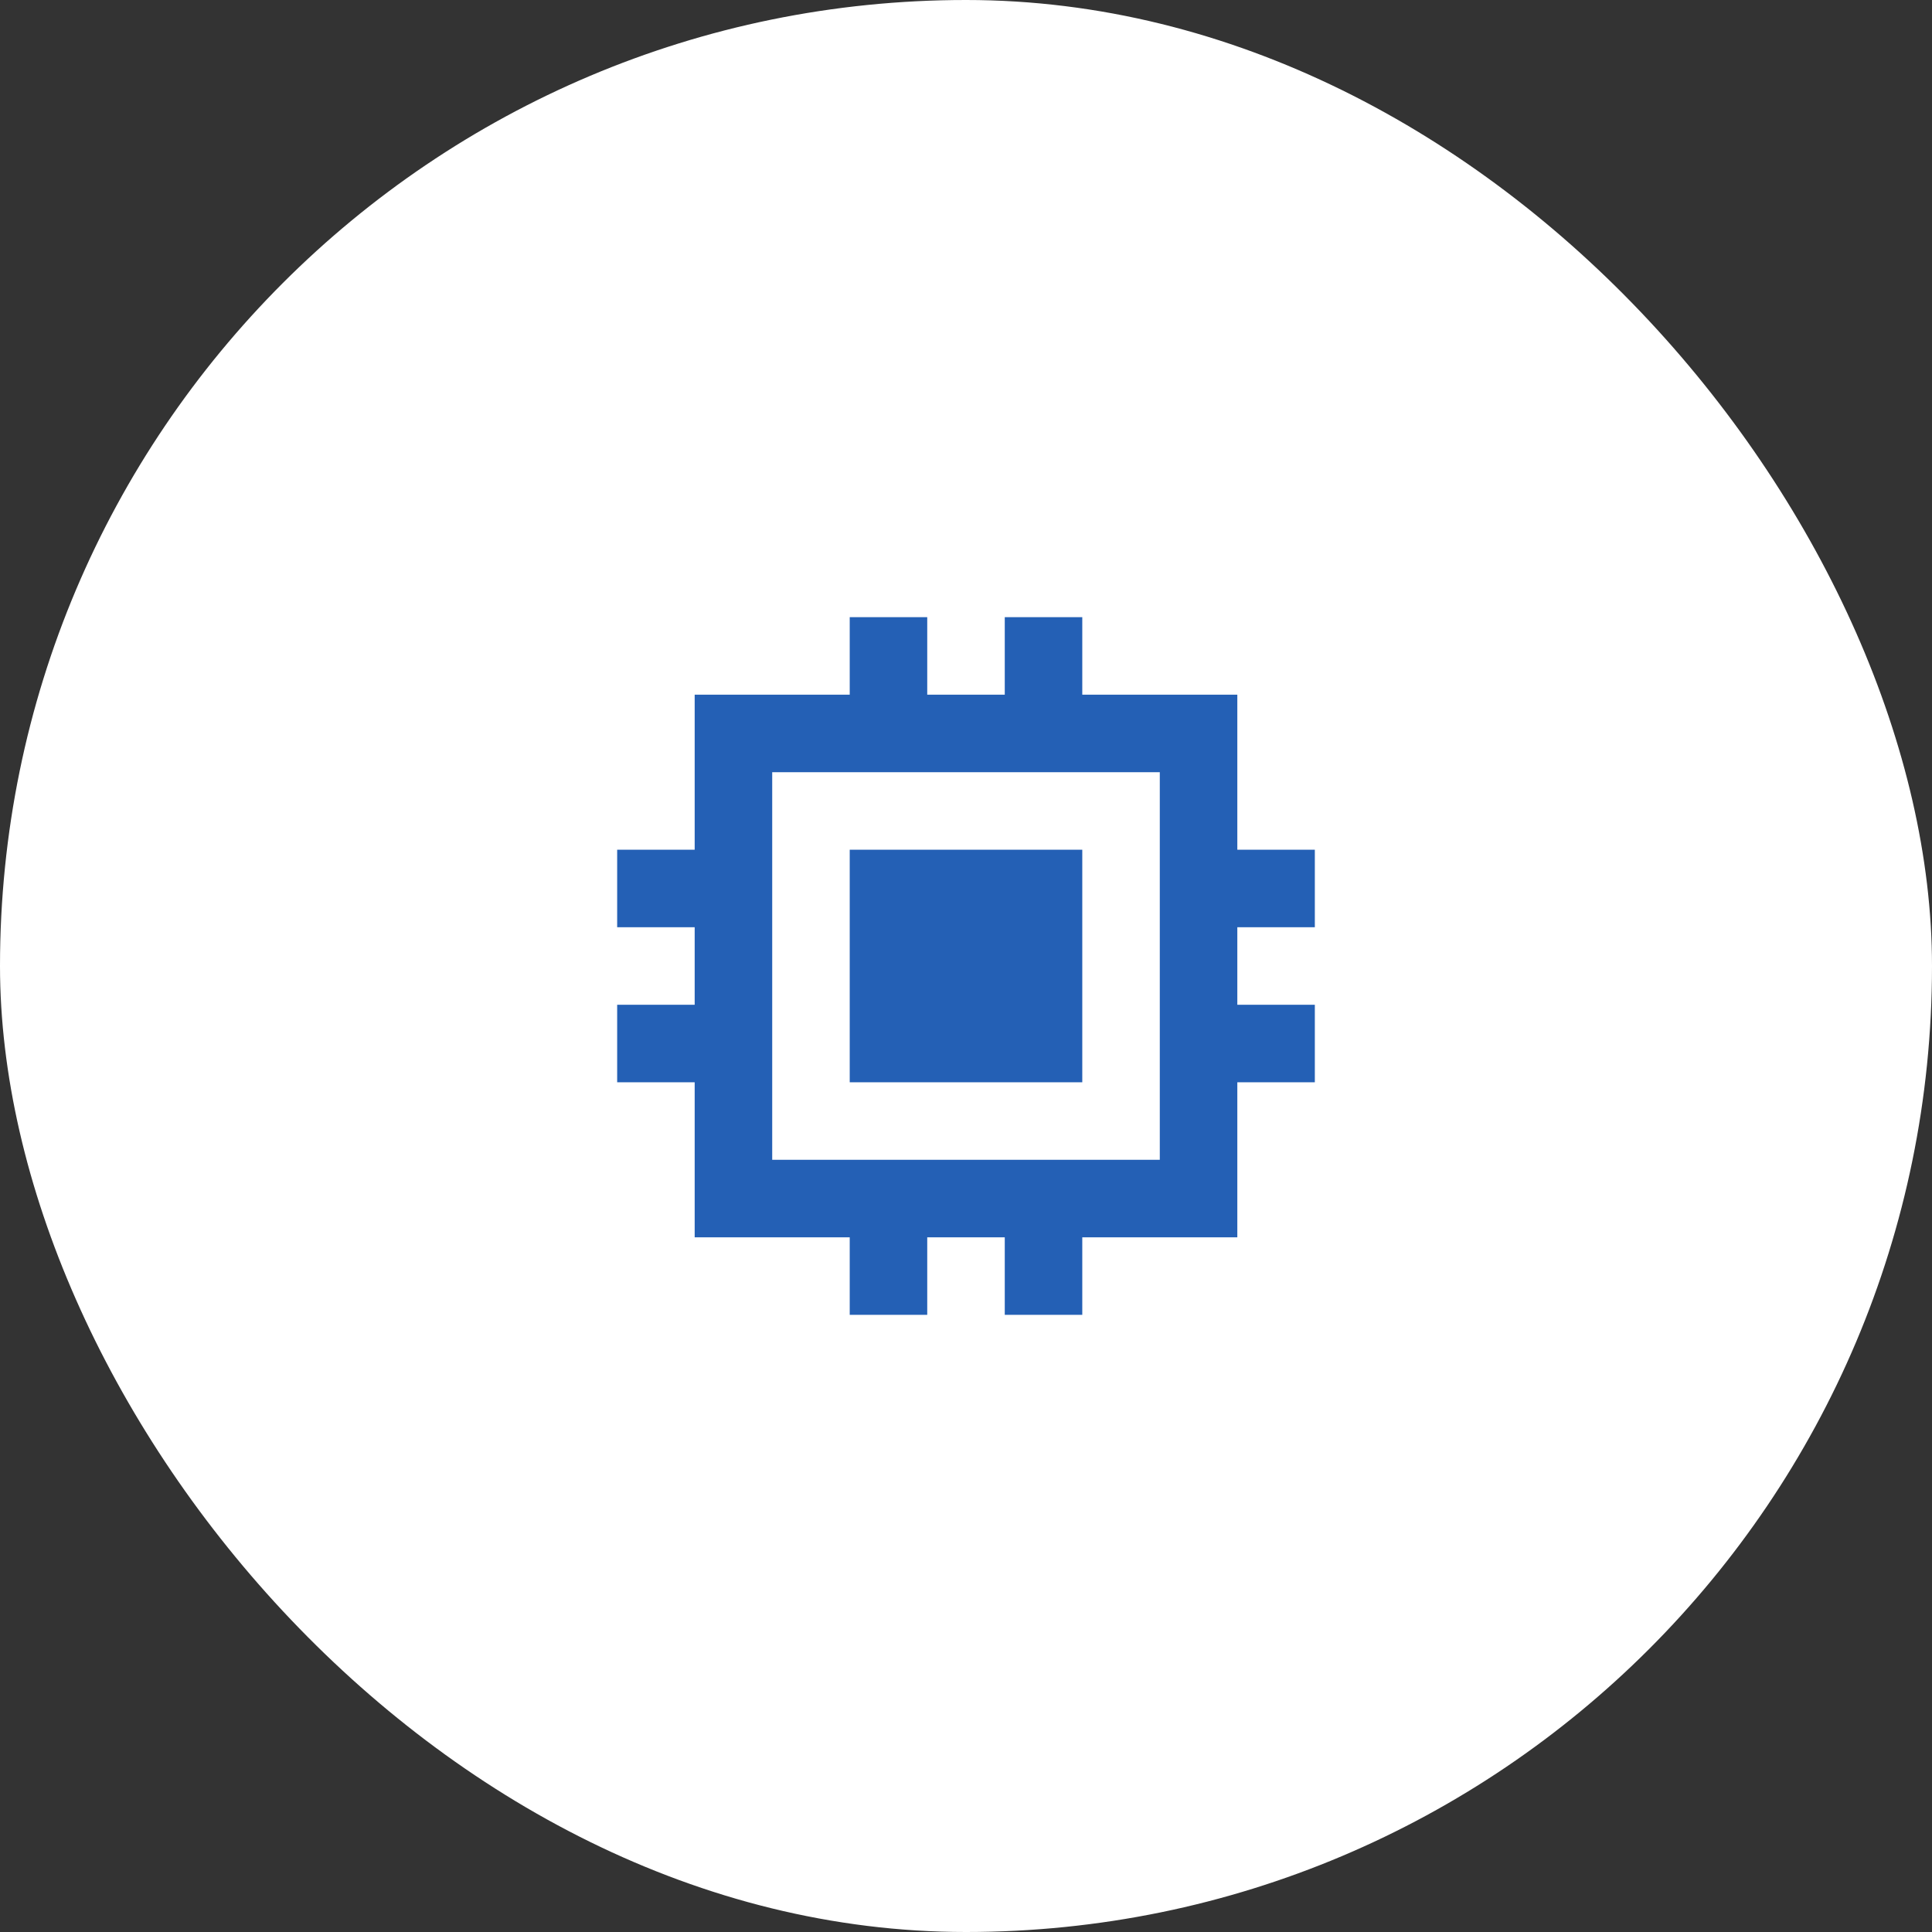
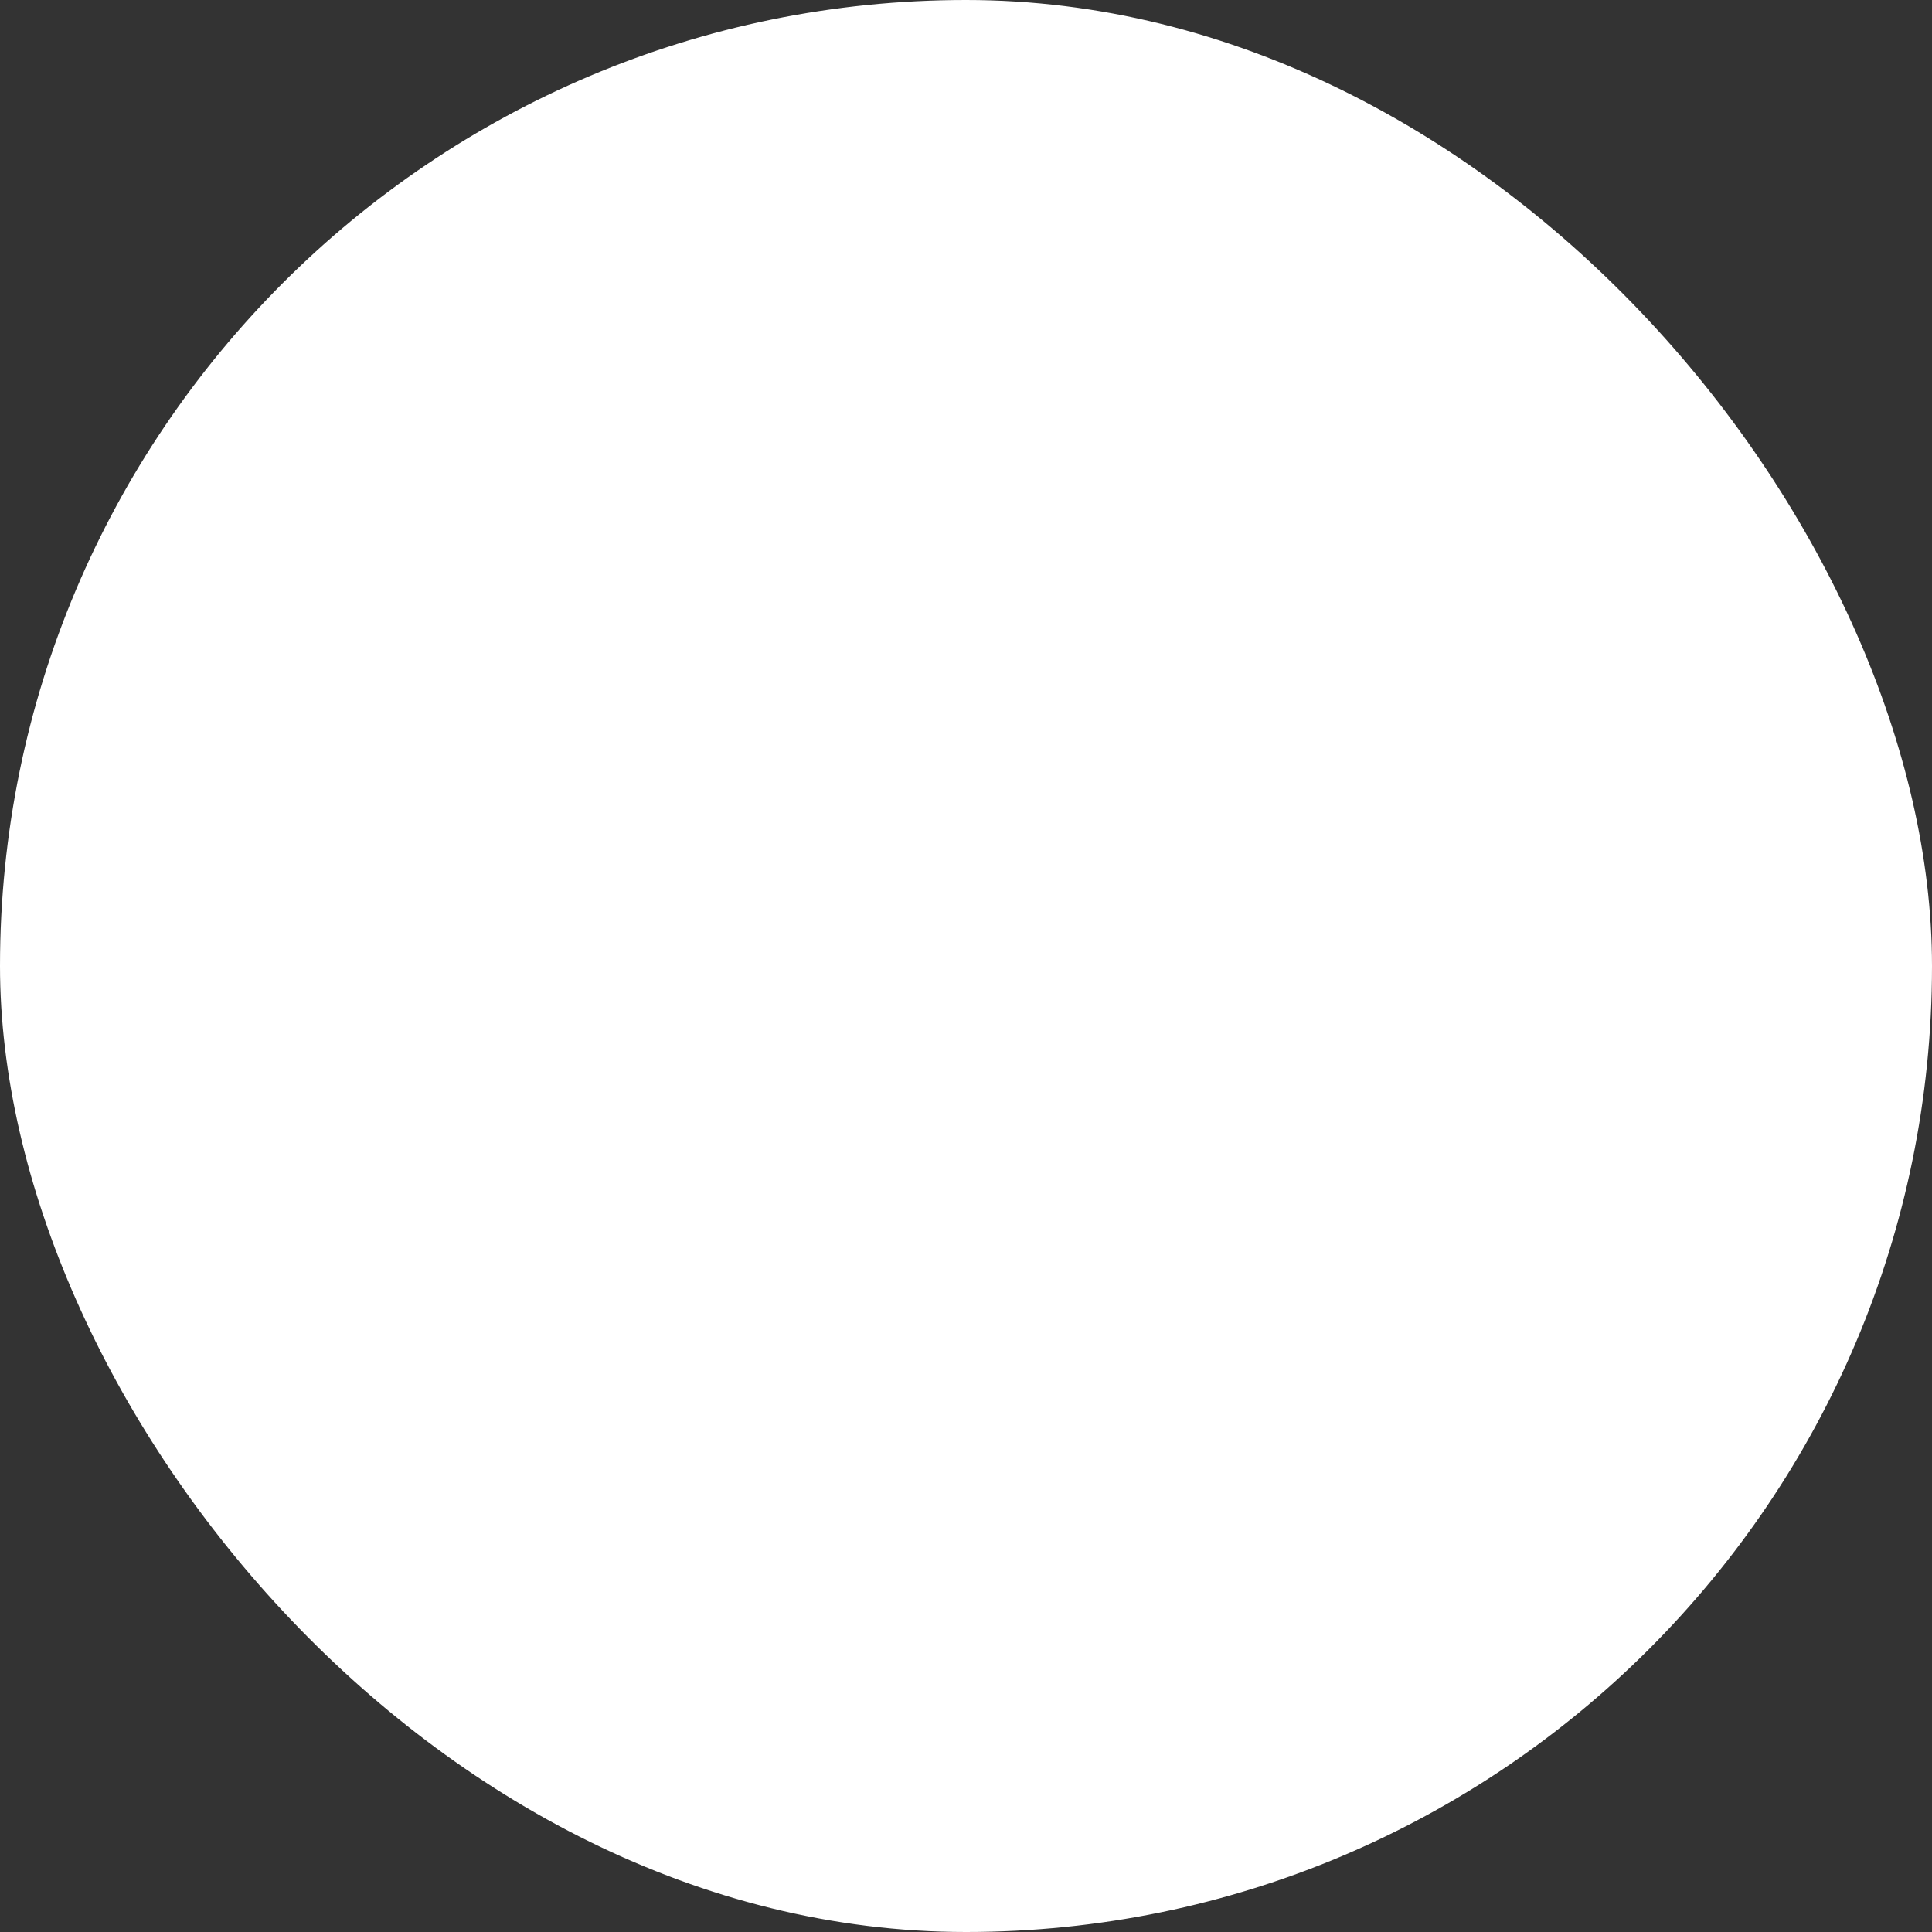
<svg xmlns="http://www.w3.org/2000/svg" width="108" height="108" viewBox="0 0 108 108" fill="none">
  <rect x="0" y="0" width="108" height="108" fill="#333333" stroke="none" />
  <rect width="108" height="108" rx="54" fill="white" />
-   <path d="M47.5 60.5V47.5H60.5V60.5H47.5ZM47.5 73.5V69.167H38.833V60.5H34.5V56.167H38.833V51.833H34.5V47.5H38.833V38.833H47.5V34.5H51.833V38.833H56.167V34.5H60.5V38.833H69.167V47.5H73.5V51.833H69.167V56.167H73.5V60.5H69.167V69.167H60.5V73.5H56.167V69.167H51.833V73.5H47.5ZM64.833 64.833V43.167H43.167V64.833H64.833Z" fill="#2460B5" />
</svg>